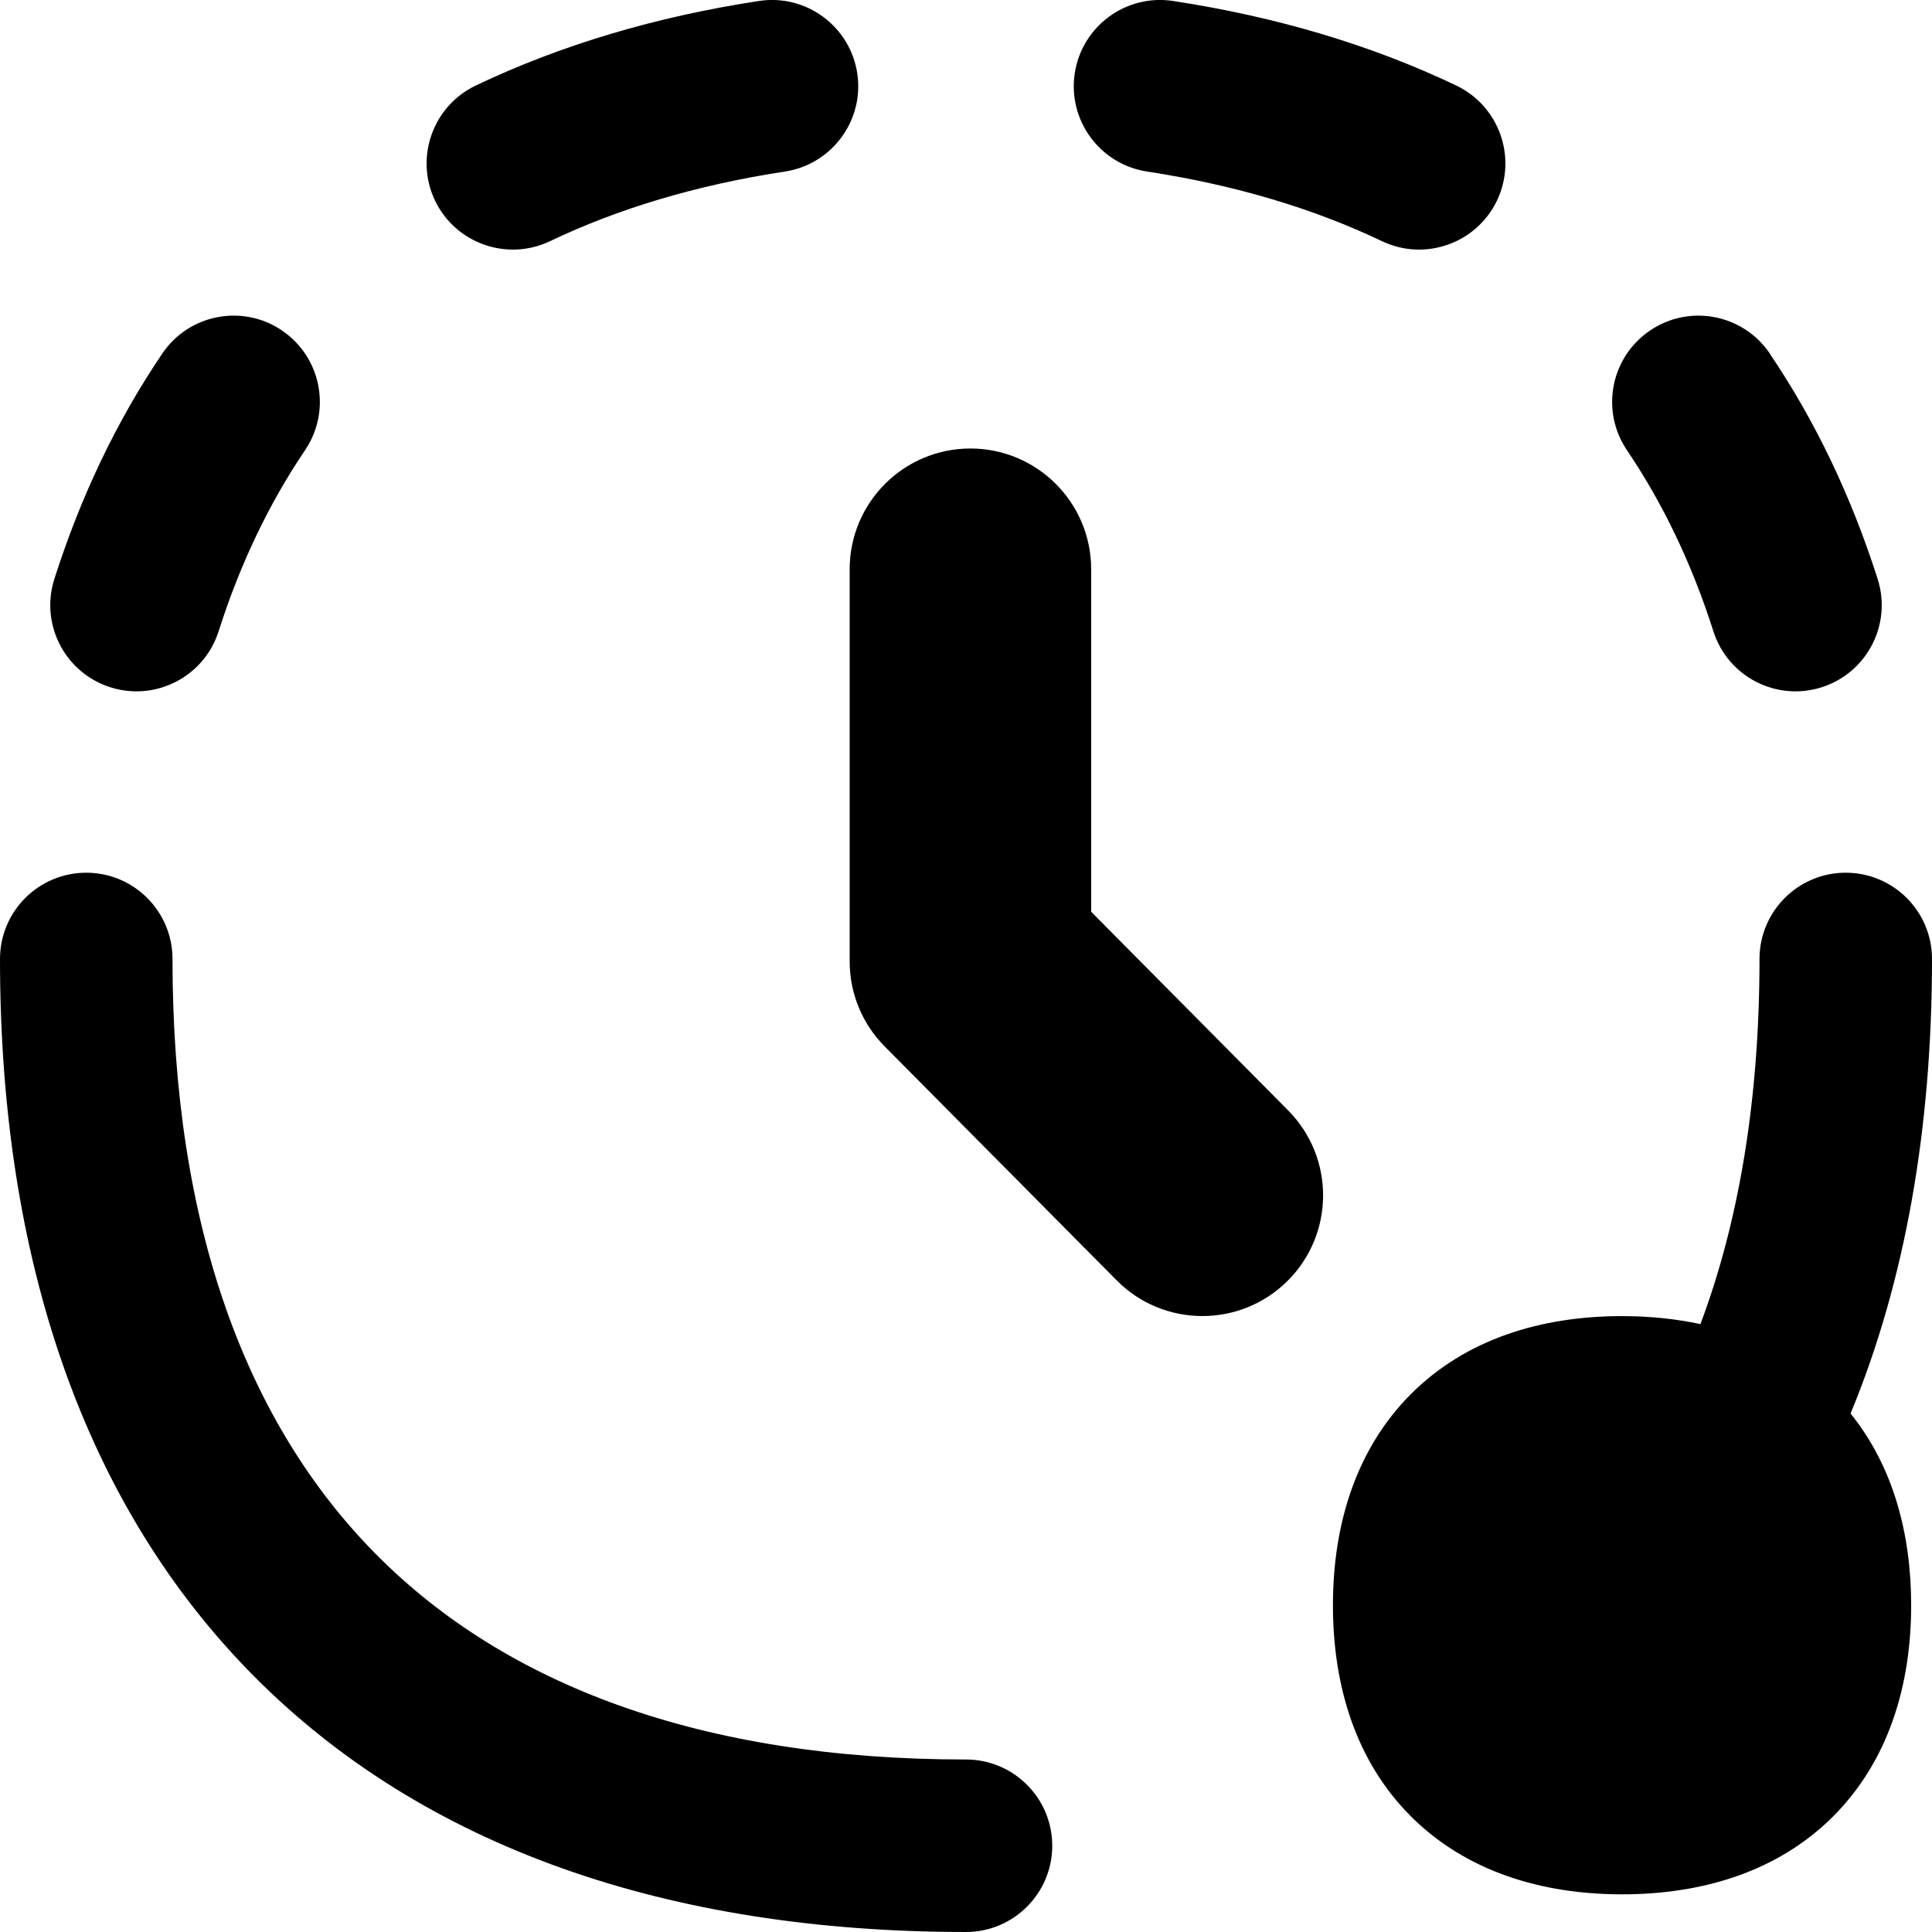
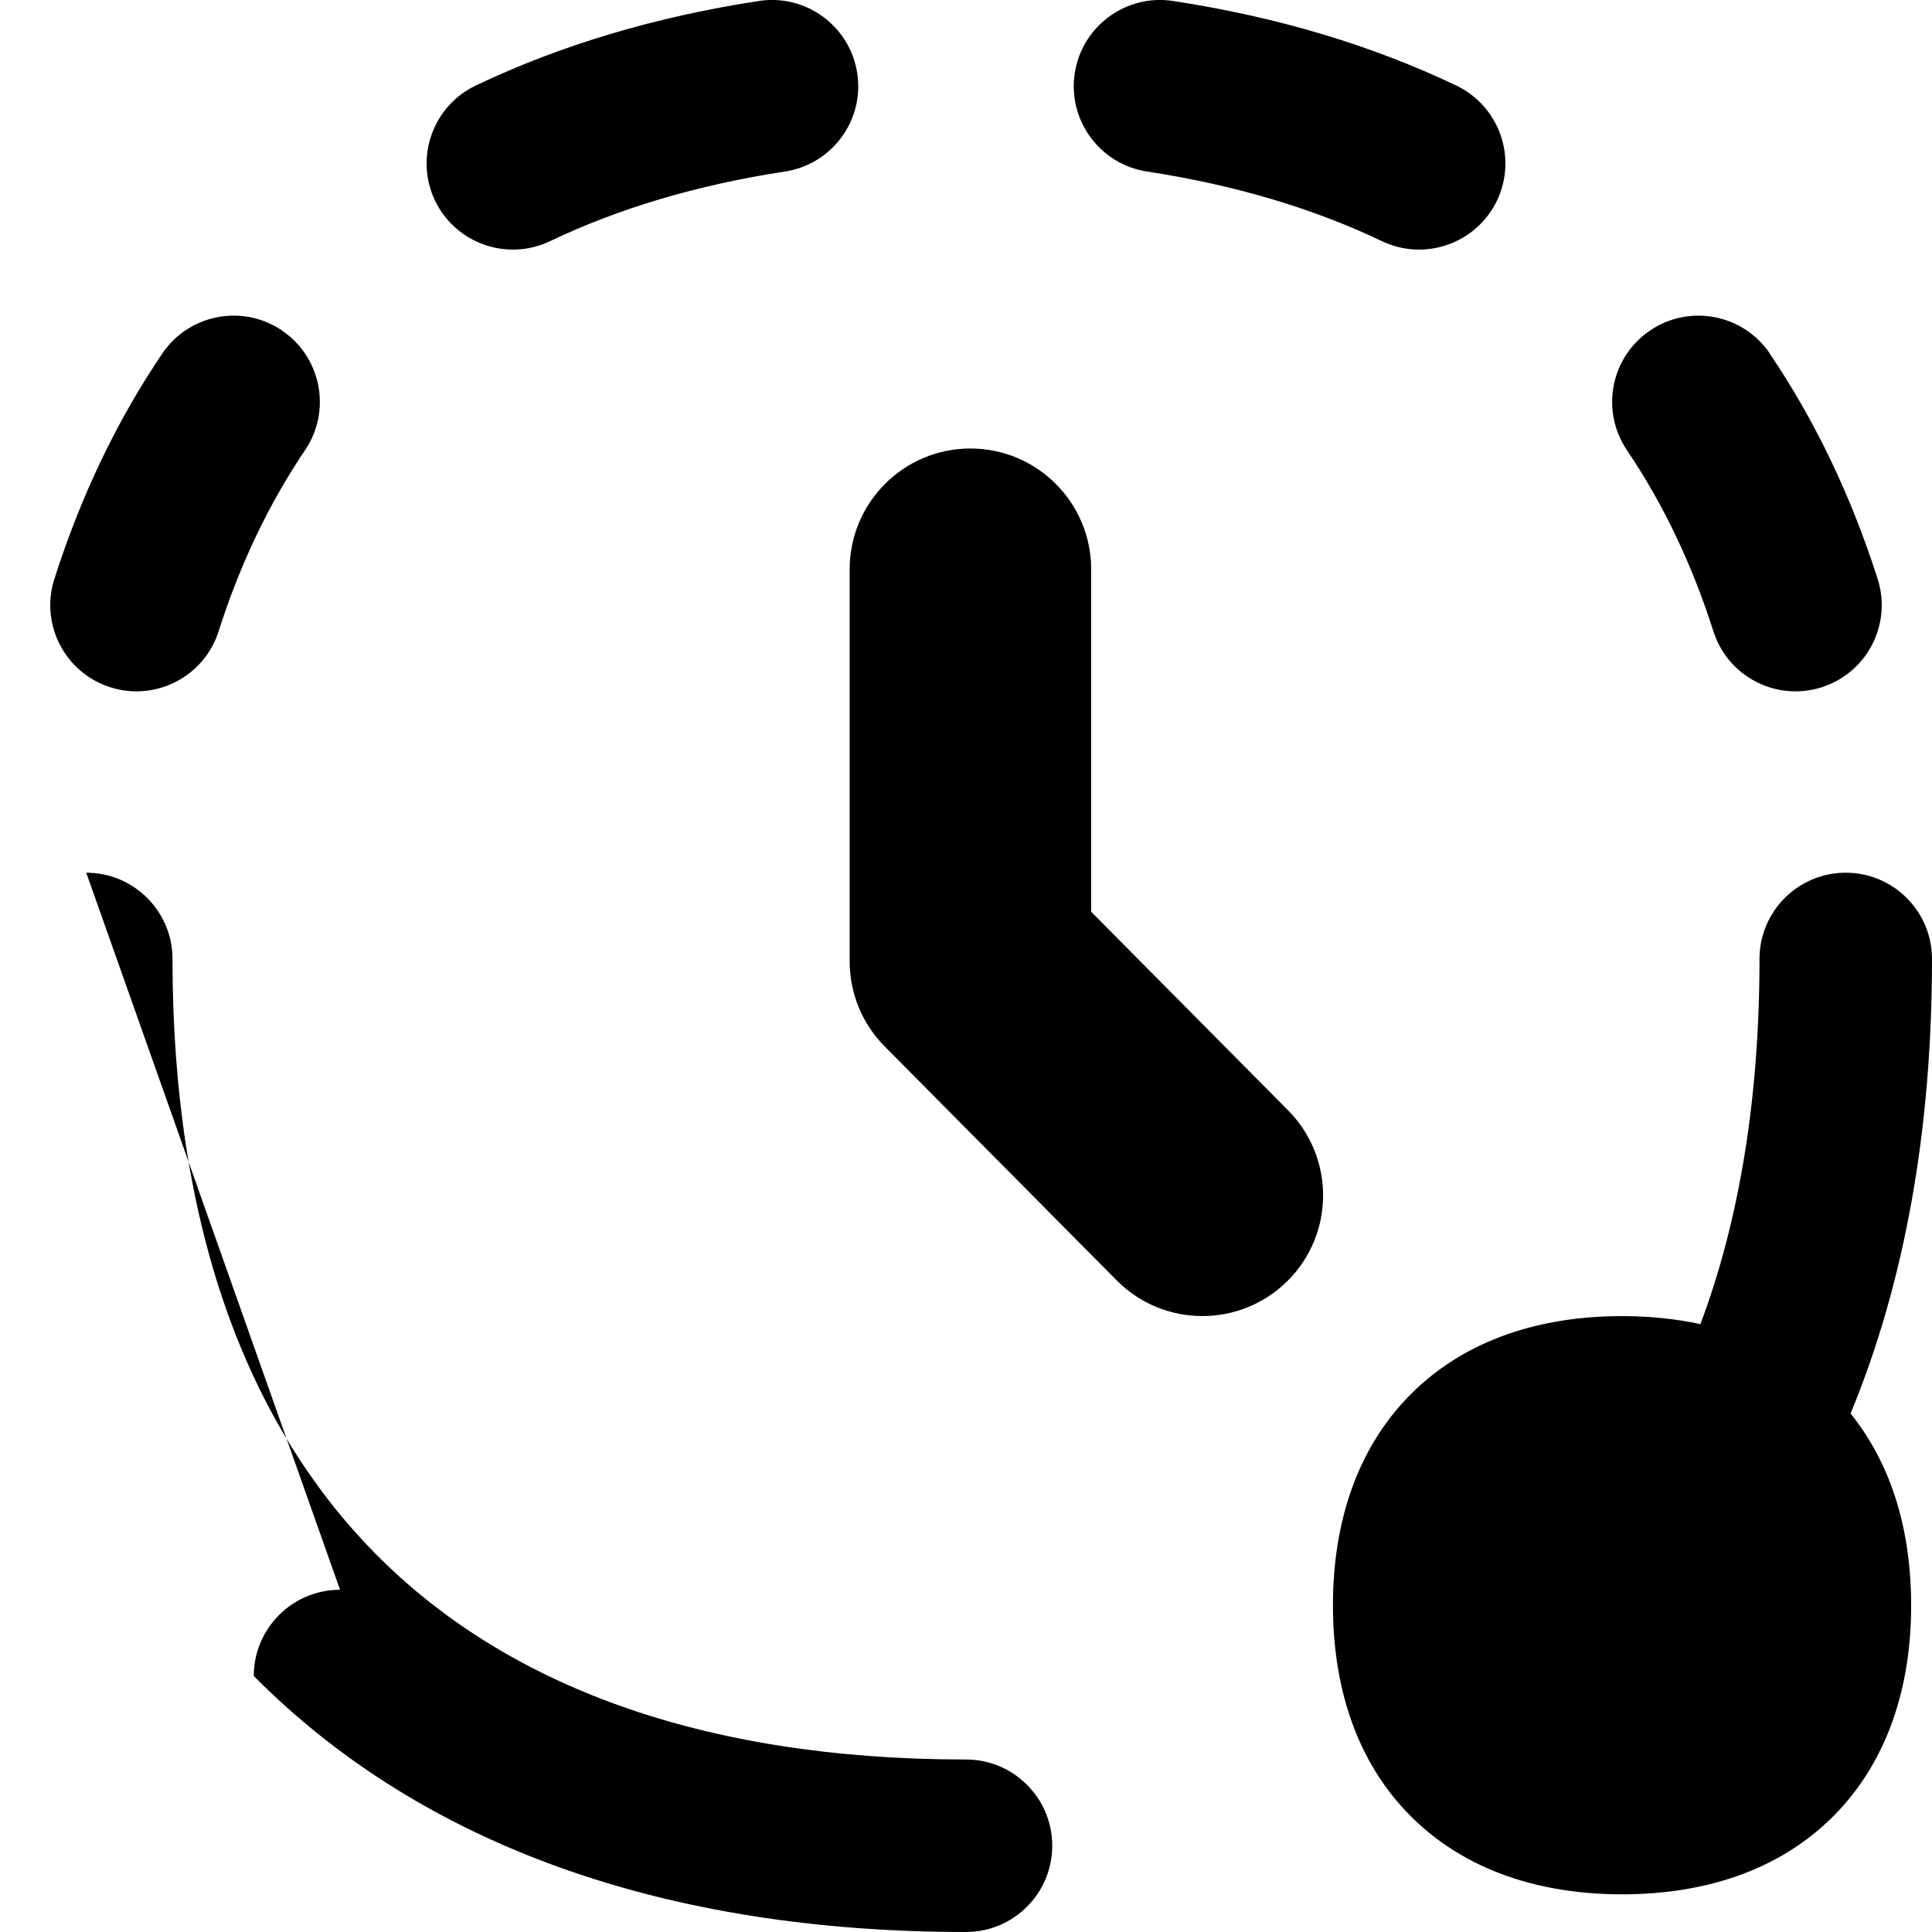
<svg xmlns="http://www.w3.org/2000/svg" fill="none" viewBox="0 0 14 14" id="Countdown-Timer--Streamline-Flex-Remix">
  <desc>
    Countdown Timer Streamline Icon: https://streamlinehq.com
  </desc>
  <g id="countdown-timer--timer-countdown-clock">
-     <path id="Union" fill="#000000" fill-rule="evenodd" d="M7.788 0.531c0.052 -0.341 0.371 -0.576 0.712 -0.524C9.247 0.121 9.935 0.325 10.553 0.62c0.311 0.149 0.443 0.522 0.295 0.833 -0.149 0.311 -0.522 0.443 -0.833 0.295 -0.494 -0.236 -1.062 -0.407 -1.703 -0.505 -0.341 -0.052 -0.576 -0.371 -0.524 -0.712ZM12.825 2.562c-0.194 -0.286 -0.582 -0.361 -0.868 -0.167 -0.286 0.193 -0.361 0.582 -0.167 0.868 0.258 0.382 0.469 0.819 0.626 1.312 0.105 0.329 0.457 0.51 0.785 0.405 0.329 -0.105 0.51 -0.457 0.405 -0.785 -0.191 -0.598 -0.451 -1.144 -0.782 -1.633ZM0.625 6.324c0.345 0 0.625 0.28 0.625 0.625 0 1.943 0.54 3.371 1.476 4.315 0.935 0.943 2.35 1.486 4.274 1.486 0.345 0 0.625 0.28 0.625 0.625s-0.28 0.625 -0.625 0.625c-2.156 0 -3.929 -0.613 -5.161 -1.855C0.607 10.903 0 9.119 0 6.949c0 -0.345 0.28 -0.625 0.625 -0.625Zm12.75 0c0.345 0 0.625 0.28 0.625 0.625 0 1.232 -0.195 2.338 -0.59 3.294 0.308 0.382 0.439 0.87 0.439 1.389 0 0.586 -0.167 1.131 -0.565 1.53 -0.399 0.399 -0.944 0.565 -1.53 0.565s-1.131 -0.167 -1.53 -0.565c-0.399 -0.399 -0.565 -0.944 -0.565 -1.53 0 -0.585 0.167 -1.131 0.565 -1.53 0.399 -0.399 0.944 -0.565 1.53 -0.565 0.195 0 0.386 0.019 0.568 0.058 0.278 -0.741 0.428 -1.623 0.428 -2.646 0 -0.345 0.28 -0.625 0.625 -0.625ZM5.688 1.243c0.341 -0.052 0.576 -0.371 0.524 -0.712 -0.052 -0.341 -0.371 -0.576 -0.712 -0.524C4.753 0.121 4.066 0.325 3.447 0.62c-0.311 0.149 -0.443 0.522 -0.295 0.833 0.149 0.311 0.522 0.443 0.833 0.295 0.494 -0.236 1.061 -0.407 1.703 -0.505ZM2.043 2.395c0.286 0.193 0.361 0.582 0.167 0.868 -0.258 0.382 -0.469 0.819 -0.626 1.312 -0.105 0.329 -0.457 0.51 -0.785 0.405 -0.329 -0.105 -0.51 -0.457 -0.405 -0.785 0.191 -0.598 0.451 -1.144 0.782 -1.633 0.193 -0.286 0.582 -0.361 0.868 -0.167Zm5.864 1.73c0 -0.483 -0.392 -0.875 -0.875 -0.875s-0.875 0.392 -0.875 0.875v2.842c0 0.231 0.091 0.452 0.254 0.616l1.681 1.695c0.34 0.343 0.894 0.345 1.237 0.005 0.343 -0.34 0.345 -0.894 0.005 -1.237L7.907 6.607V4.125Z" clip-rule="evenodd" stroke-width="1" />
+     <path id="Union" fill="#000000" fill-rule="evenodd" d="M7.788 0.531c0.052 -0.341 0.371 -0.576 0.712 -0.524C9.247 0.121 9.935 0.325 10.553 0.62c0.311 0.149 0.443 0.522 0.295 0.833 -0.149 0.311 -0.522 0.443 -0.833 0.295 -0.494 -0.236 -1.062 -0.407 -1.703 -0.505 -0.341 -0.052 -0.576 -0.371 -0.524 -0.712ZM12.825 2.562c-0.194 -0.286 -0.582 -0.361 -0.868 -0.167 -0.286 0.193 -0.361 0.582 -0.167 0.868 0.258 0.382 0.469 0.819 0.626 1.312 0.105 0.329 0.457 0.51 0.785 0.405 0.329 -0.105 0.51 -0.457 0.405 -0.785 -0.191 -0.598 -0.451 -1.144 -0.782 -1.633ZM0.625 6.324c0.345 0 0.625 0.28 0.625 0.625 0 1.943 0.54 3.371 1.476 4.315 0.935 0.943 2.35 1.486 4.274 1.486 0.345 0 0.625 0.28 0.625 0.625s-0.28 0.625 -0.625 0.625c-2.156 0 -3.929 -0.613 -5.161 -1.855c0 -0.345 0.28 -0.625 0.625 -0.625Zm12.75 0c0.345 0 0.625 0.28 0.625 0.625 0 1.232 -0.195 2.338 -0.59 3.294 0.308 0.382 0.439 0.87 0.439 1.389 0 0.586 -0.167 1.131 -0.565 1.53 -0.399 0.399 -0.944 0.565 -1.53 0.565s-1.131 -0.167 -1.53 -0.565c-0.399 -0.399 -0.565 -0.944 -0.565 -1.53 0 -0.585 0.167 -1.131 0.565 -1.53 0.399 -0.399 0.944 -0.565 1.53 -0.565 0.195 0 0.386 0.019 0.568 0.058 0.278 -0.741 0.428 -1.623 0.428 -2.646 0 -0.345 0.28 -0.625 0.625 -0.625ZM5.688 1.243c0.341 -0.052 0.576 -0.371 0.524 -0.712 -0.052 -0.341 -0.371 -0.576 -0.712 -0.524C4.753 0.121 4.066 0.325 3.447 0.62c-0.311 0.149 -0.443 0.522 -0.295 0.833 0.149 0.311 0.522 0.443 0.833 0.295 0.494 -0.236 1.061 -0.407 1.703 -0.505ZM2.043 2.395c0.286 0.193 0.361 0.582 0.167 0.868 -0.258 0.382 -0.469 0.819 -0.626 1.312 -0.105 0.329 -0.457 0.51 -0.785 0.405 -0.329 -0.105 -0.51 -0.457 -0.405 -0.785 0.191 -0.598 0.451 -1.144 0.782 -1.633 0.193 -0.286 0.582 -0.361 0.868 -0.167Zm5.864 1.73c0 -0.483 -0.392 -0.875 -0.875 -0.875s-0.875 0.392 -0.875 0.875v2.842c0 0.231 0.091 0.452 0.254 0.616l1.681 1.695c0.34 0.343 0.894 0.345 1.237 0.005 0.343 -0.34 0.345 -0.894 0.005 -1.237L7.907 6.607V4.125Z" clip-rule="evenodd" stroke-width="1" />
  </g>
</svg>